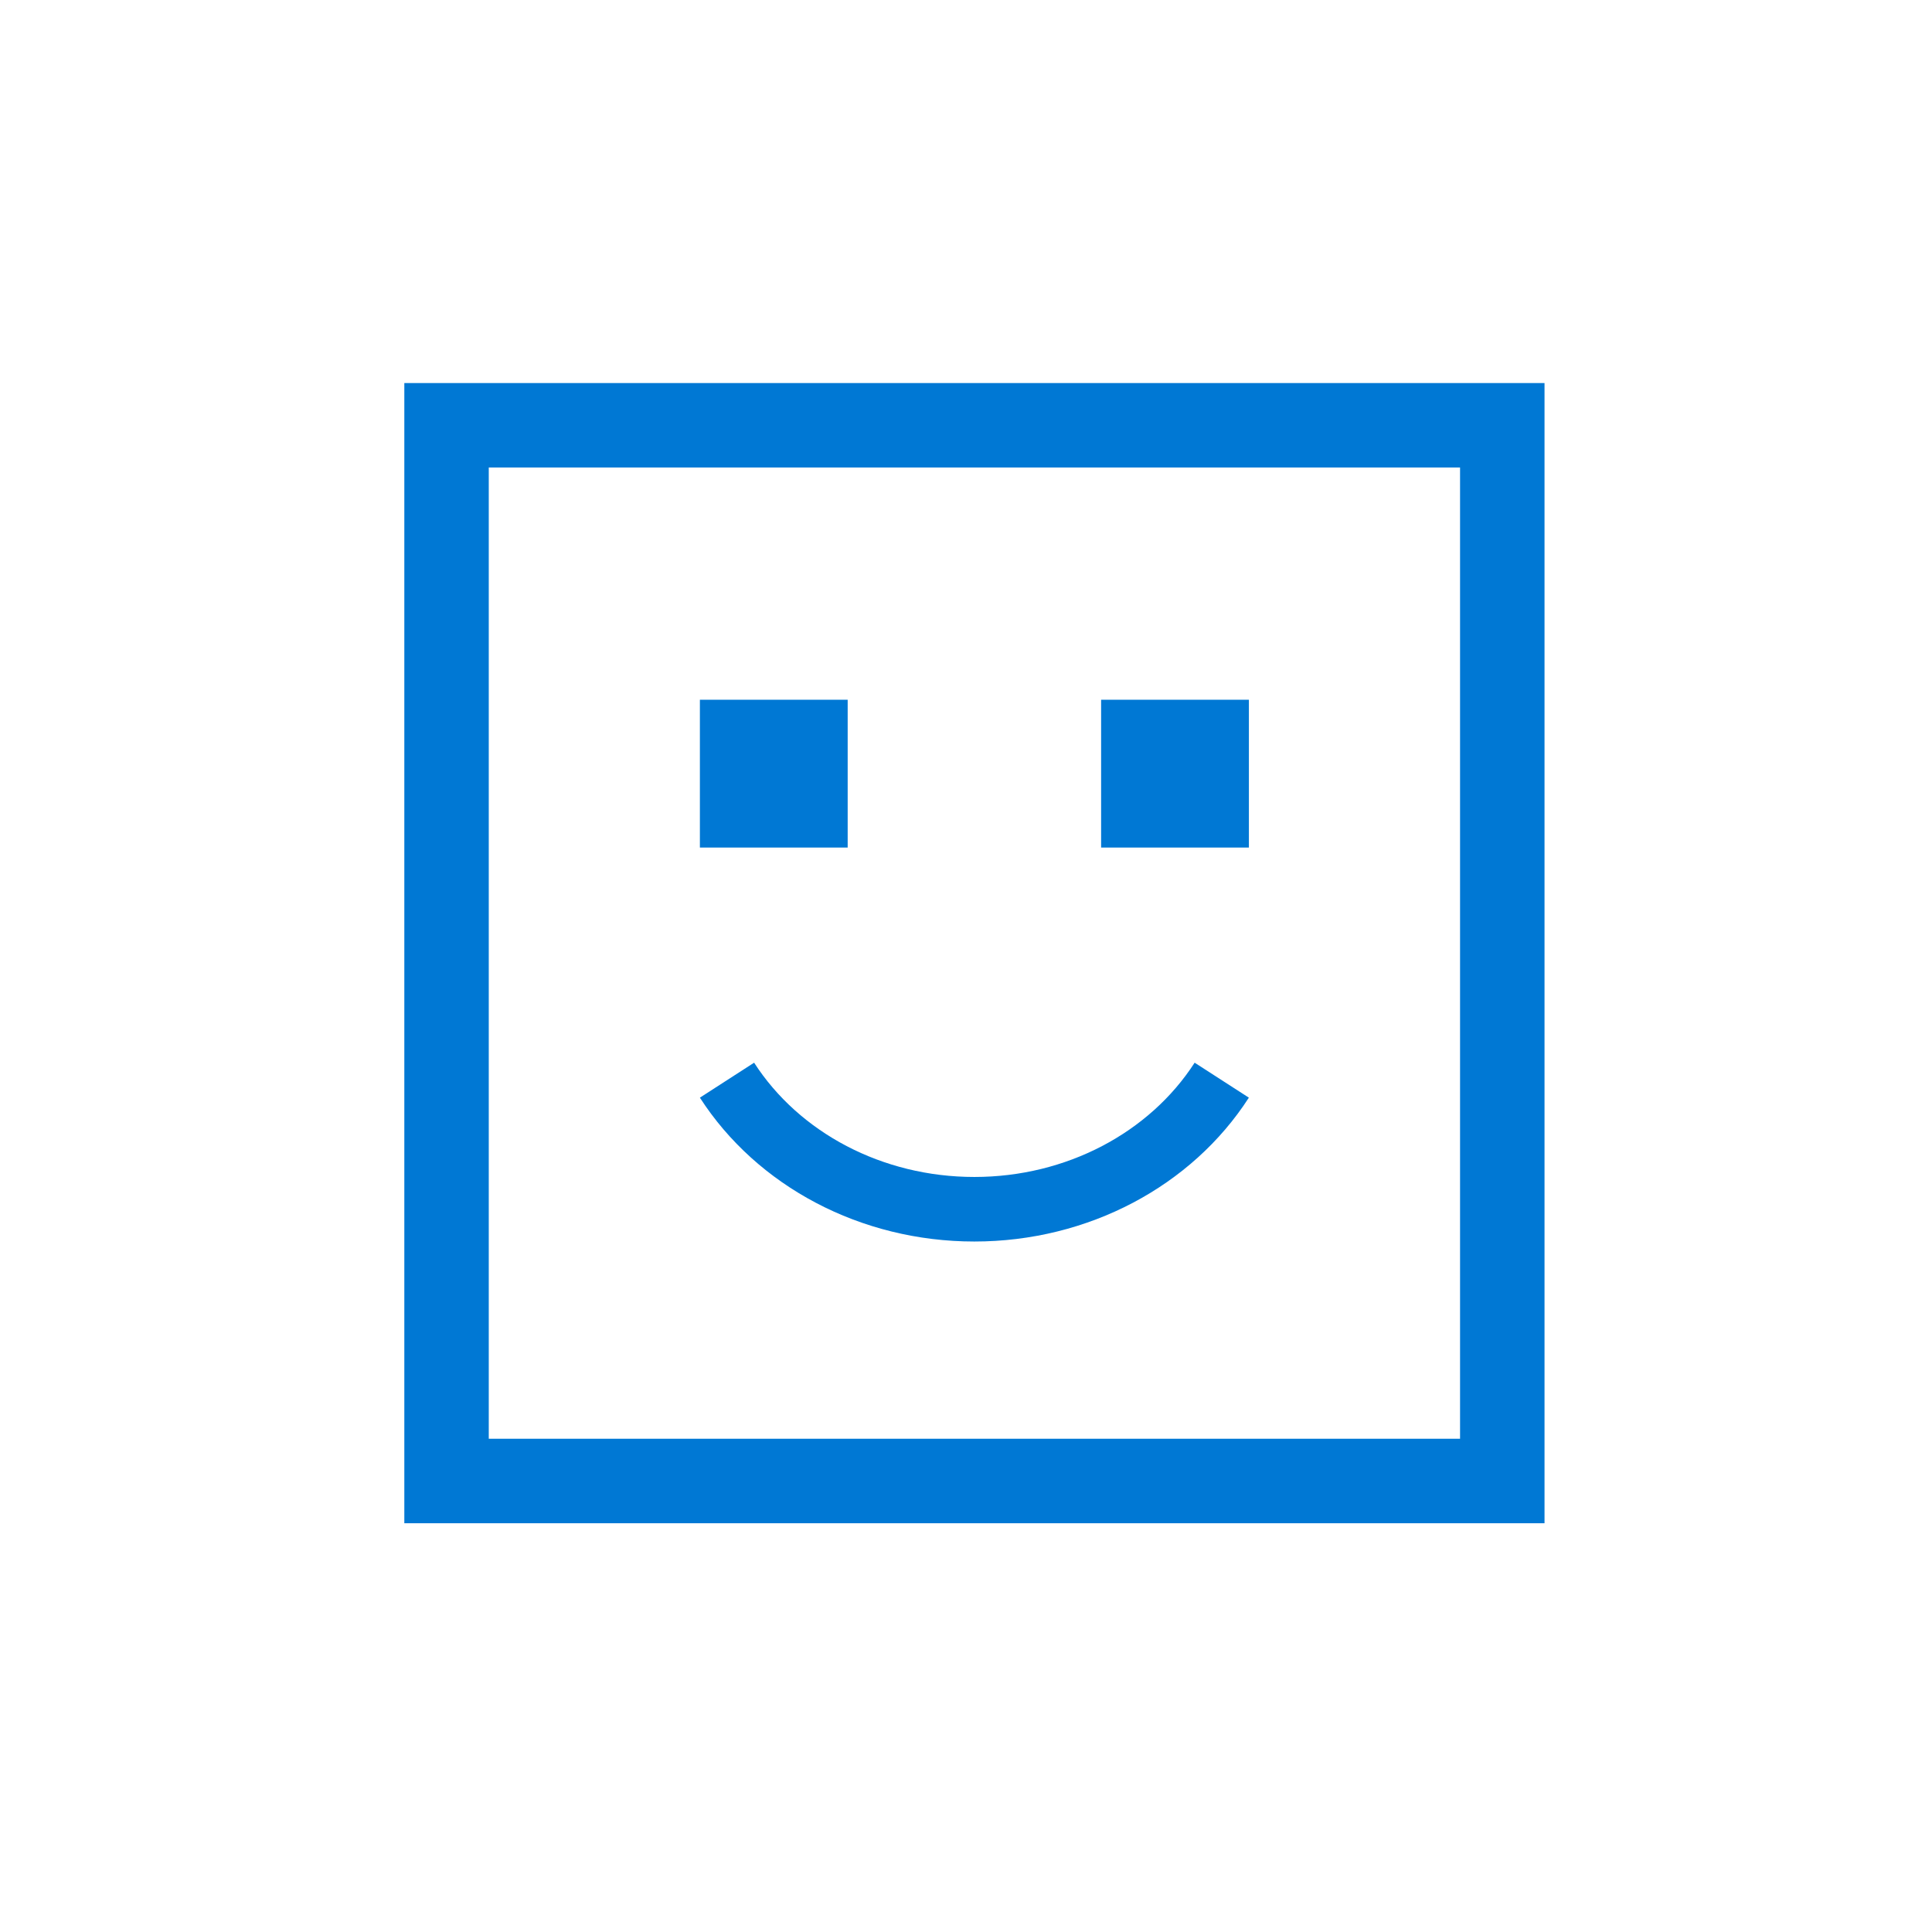
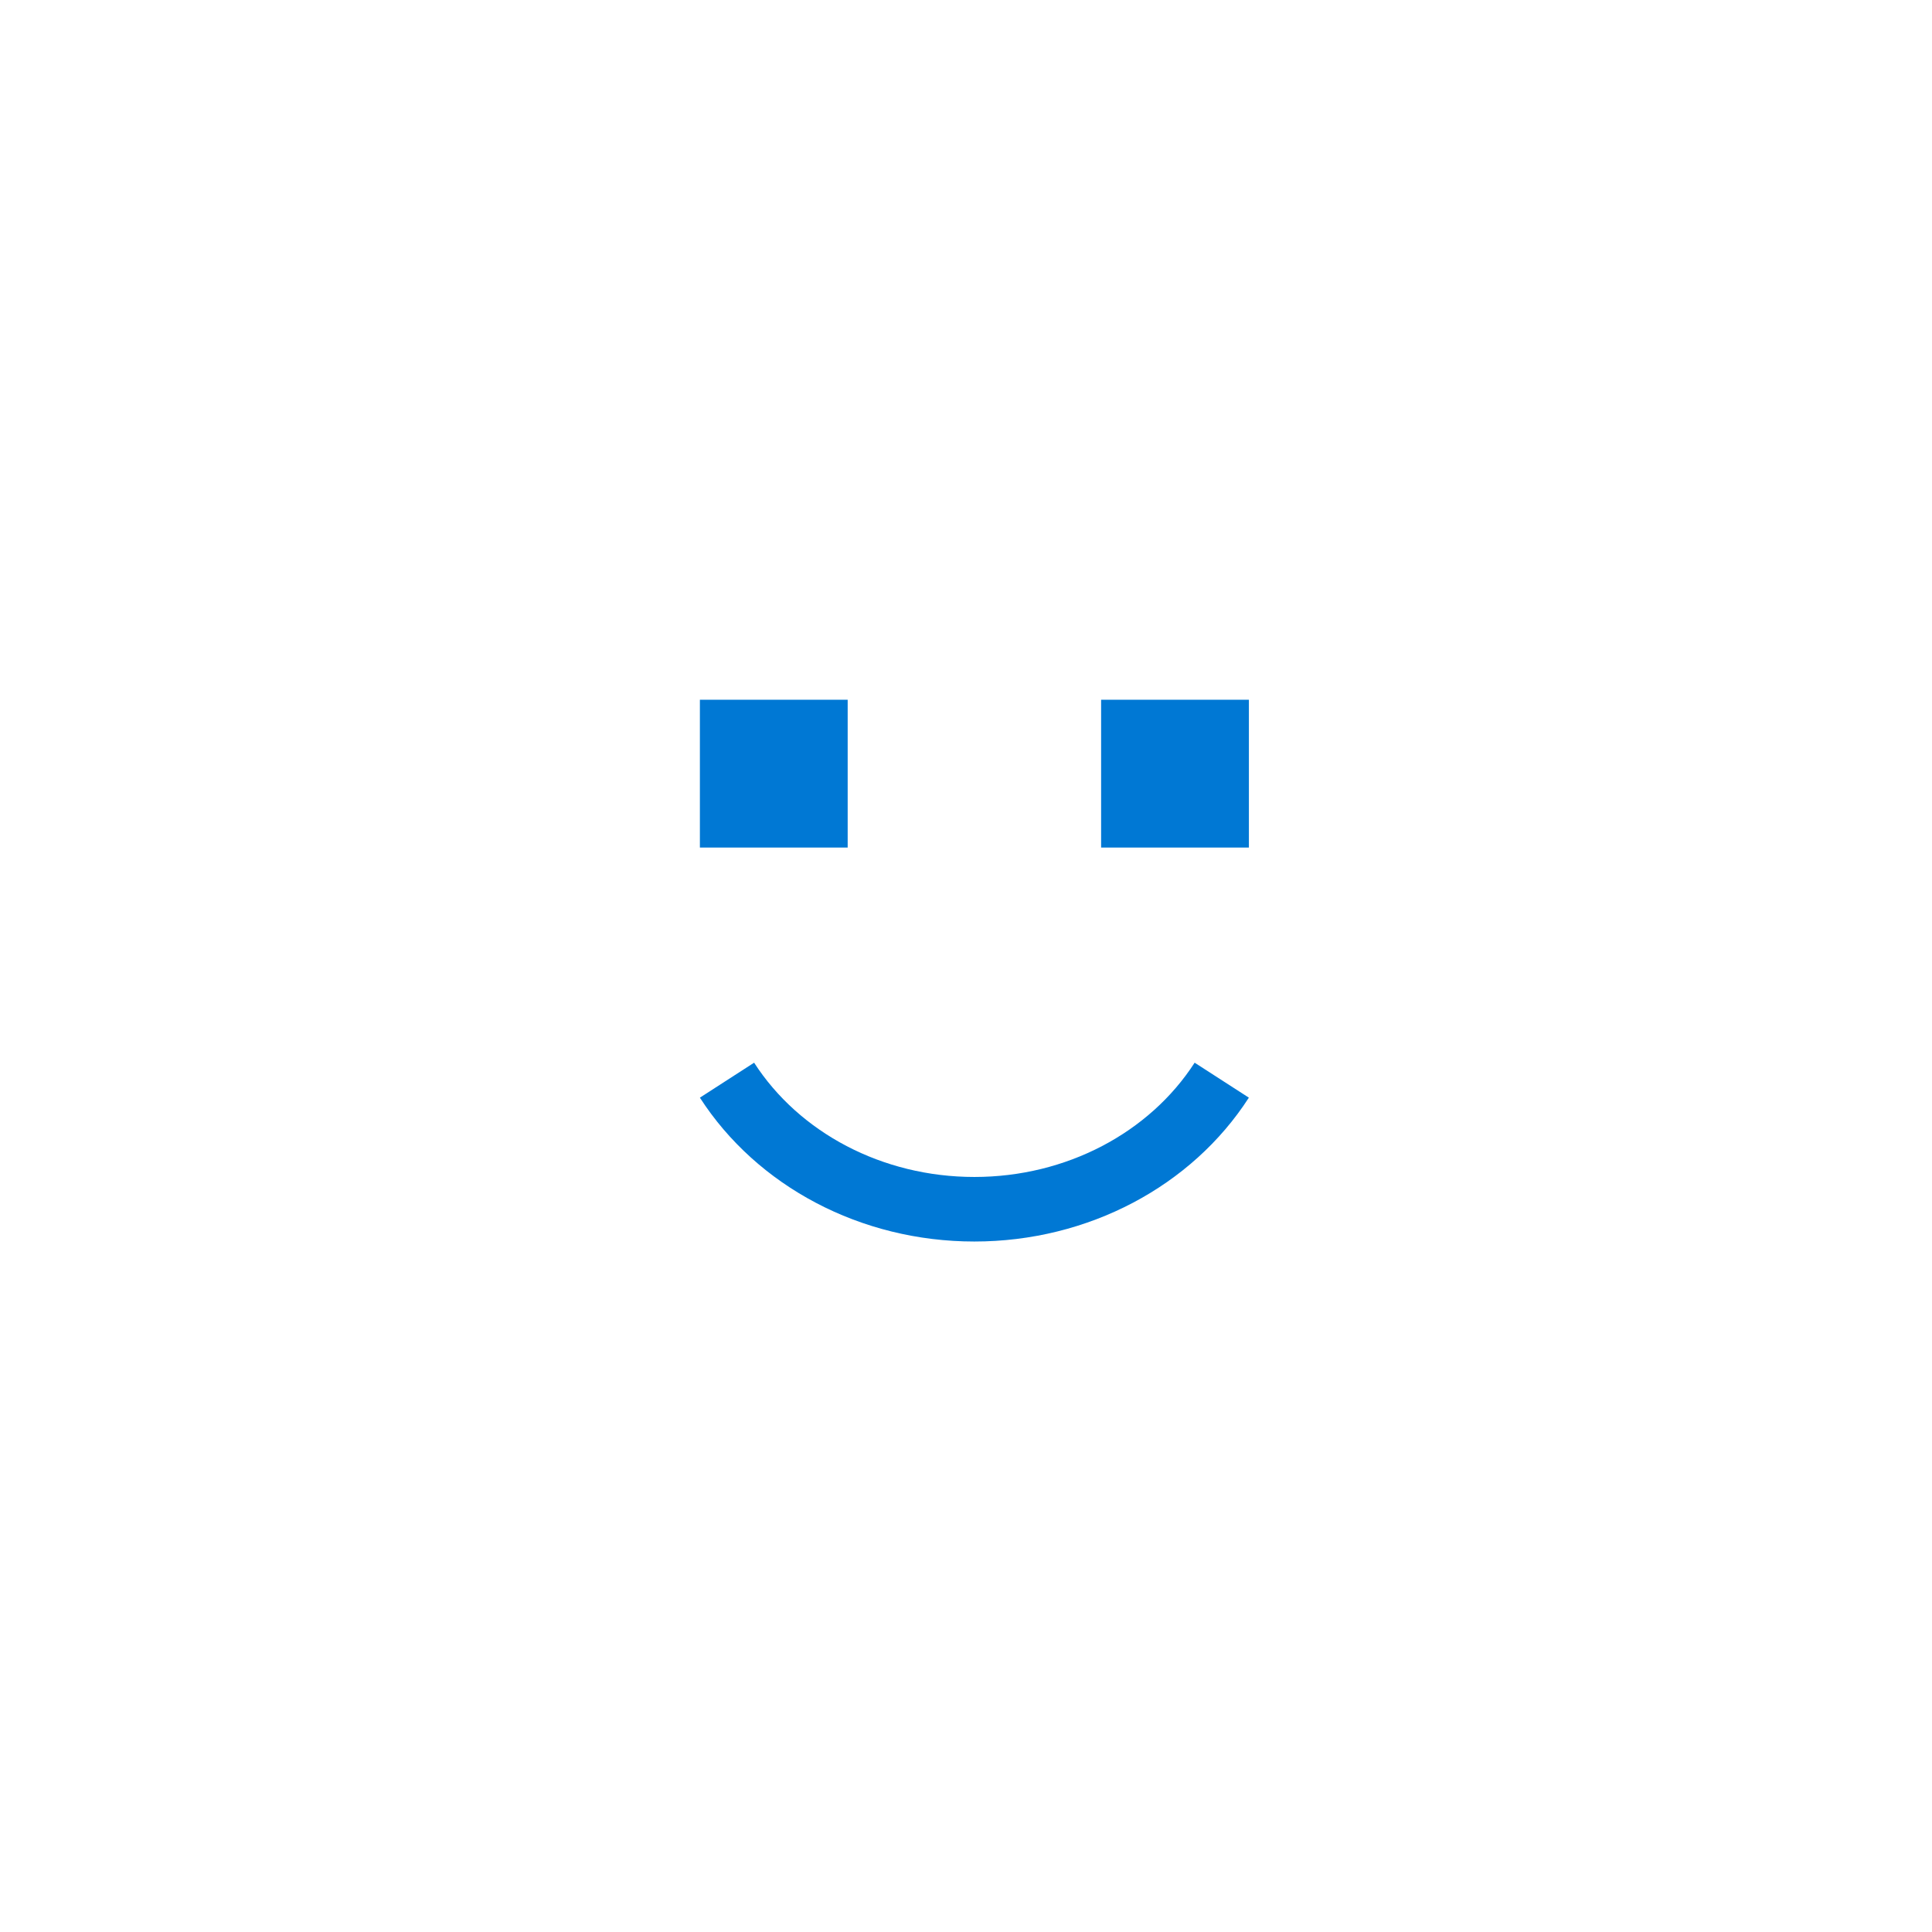
<svg xmlns="http://www.w3.org/2000/svg" viewBox="0 0 61 61">
-   <path fill-rule="evenodd" clip-rule="evenodd" d="M12.766 48.094v-36h36v36h-36zm33.333-2.667V14.76H15.432v30.667H46.1z" fill="#0078D4" />
  <path fill-rule="evenodd" clip-rule="evenodd" d="M22.098 34.657c1.804 2.798 5.076 4.542 8.666 4.542 3.591 0 6.863-1.744 8.667-4.542l-1.712-1.104c-1.426 2.21-4.05 3.608-6.955 3.608-2.905 0-5.529-1.398-6.954-3.608l-1.712 1.104zm0-12.563h4.666v4.666h-4.666v-4.666zm12.668 0h4.666v4.666h-4.666v-4.666z" fill="#0078D4" />
</svg>